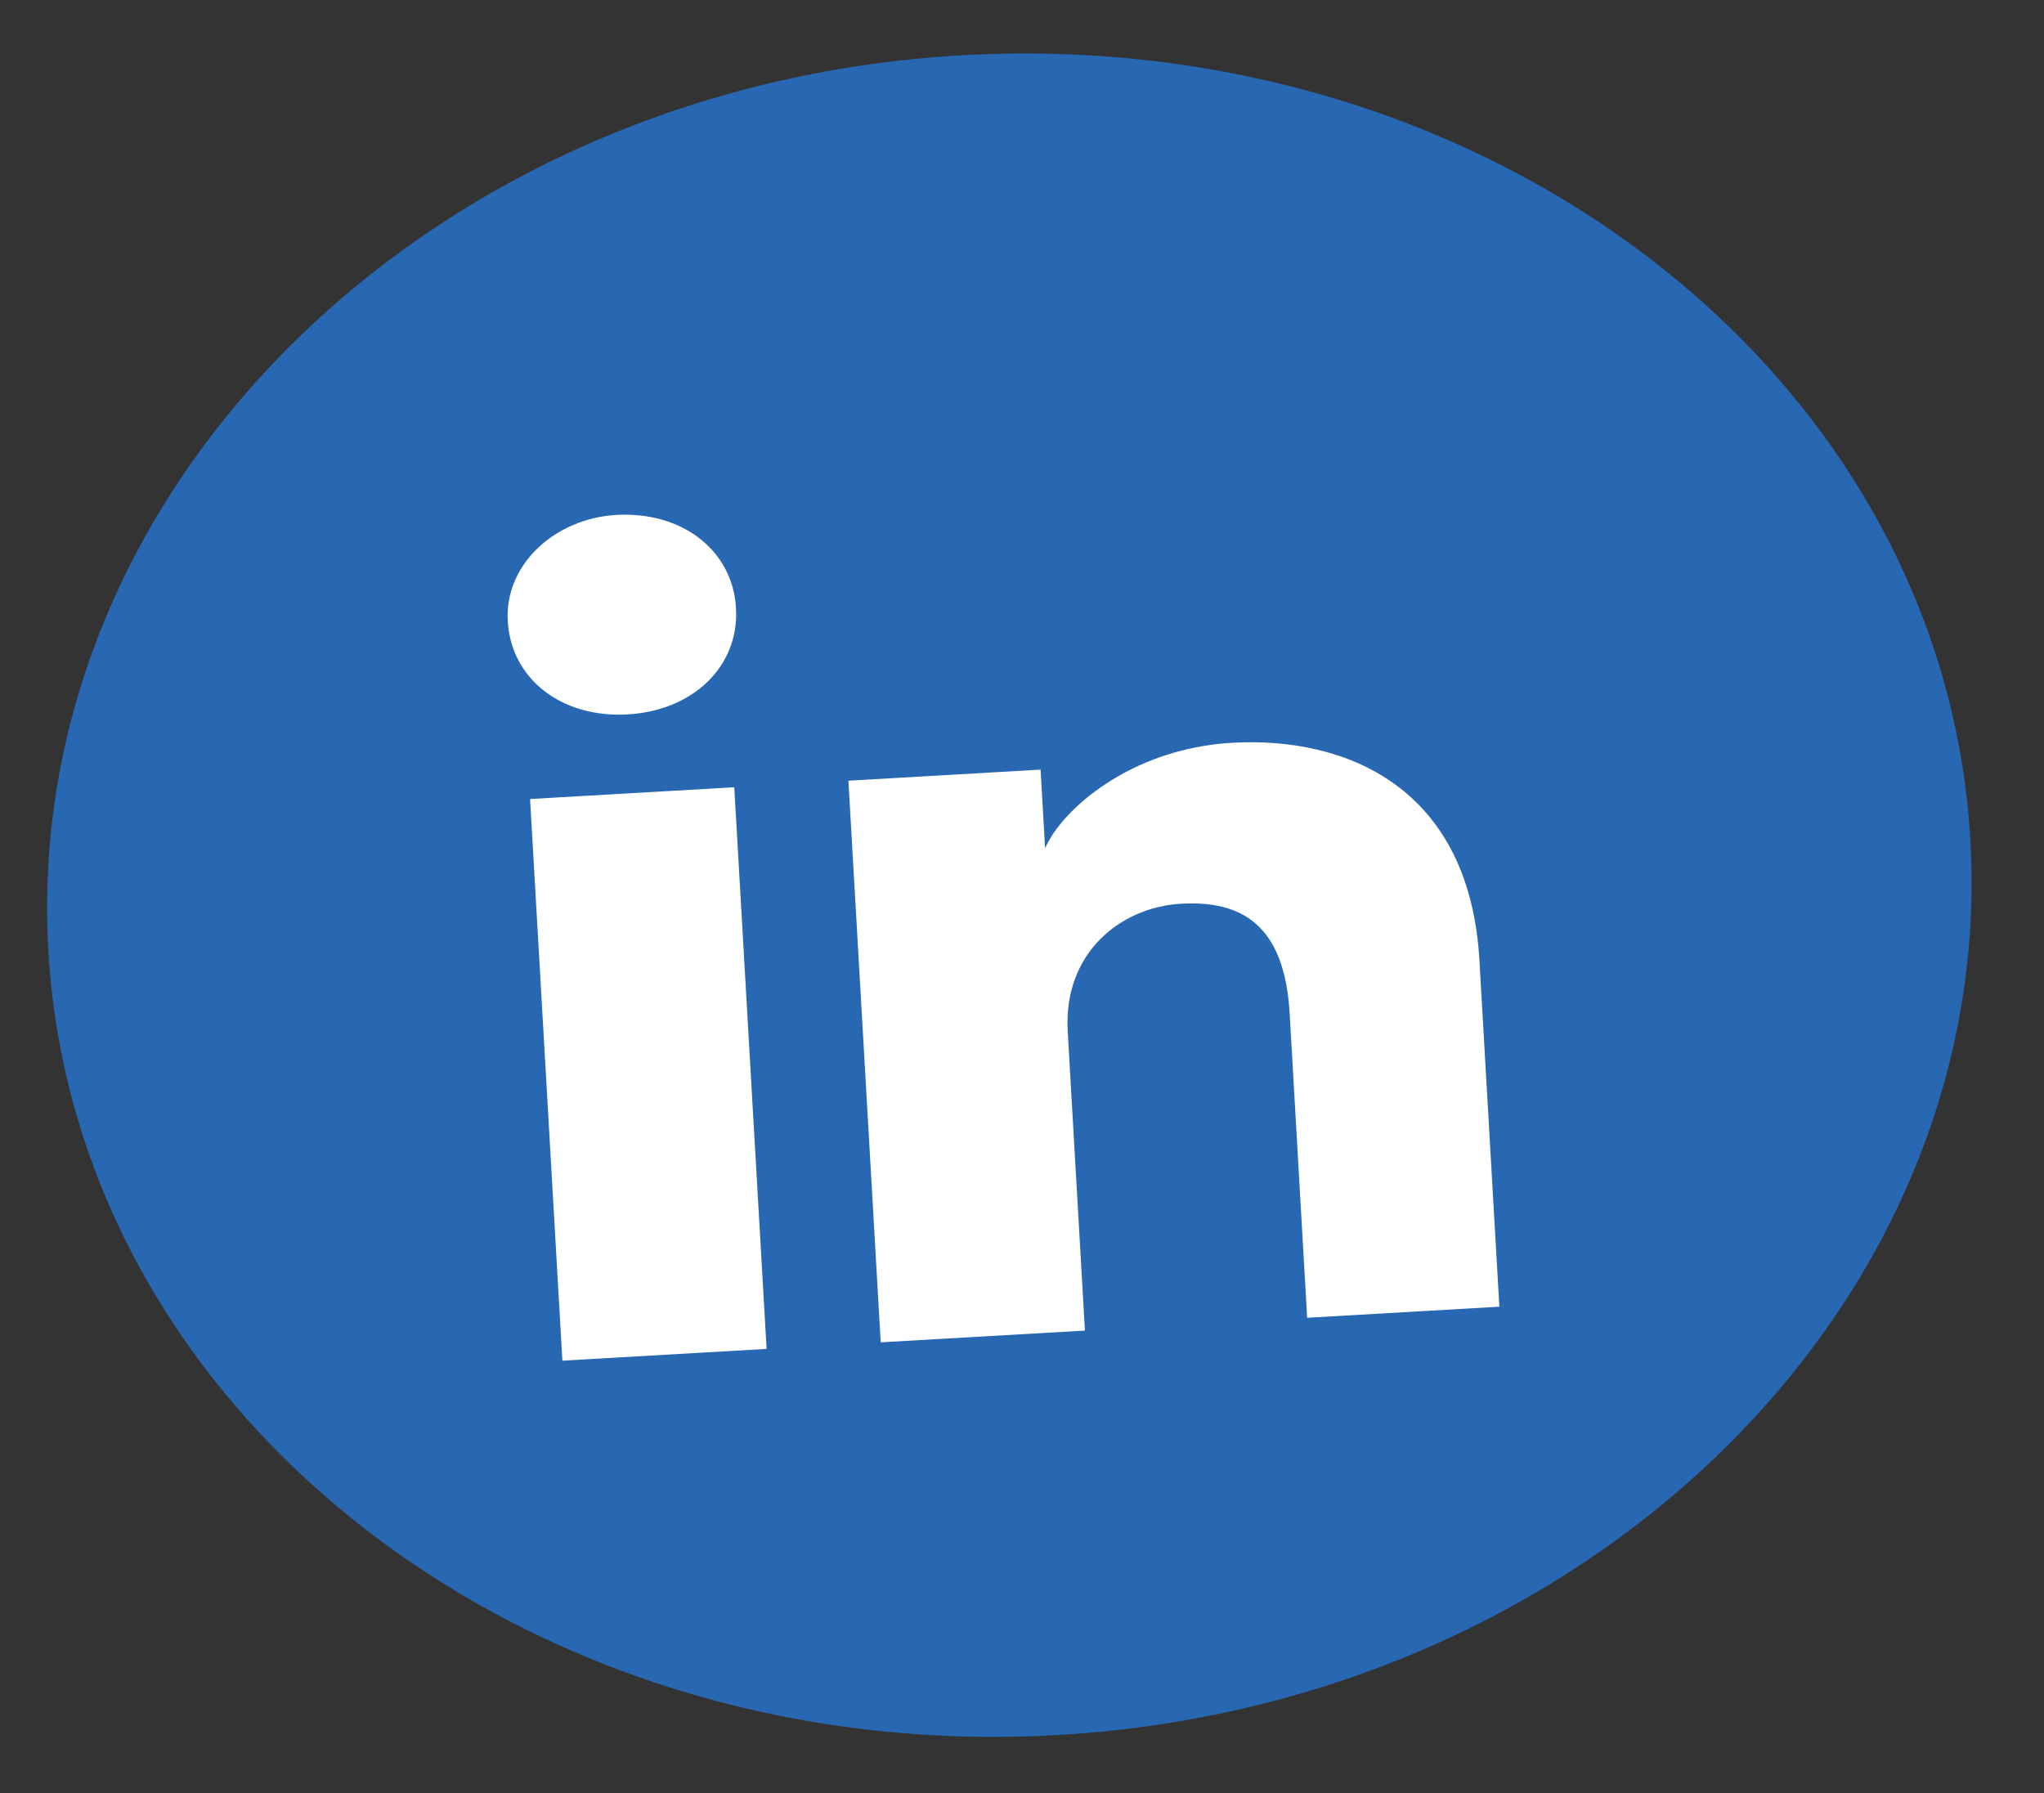
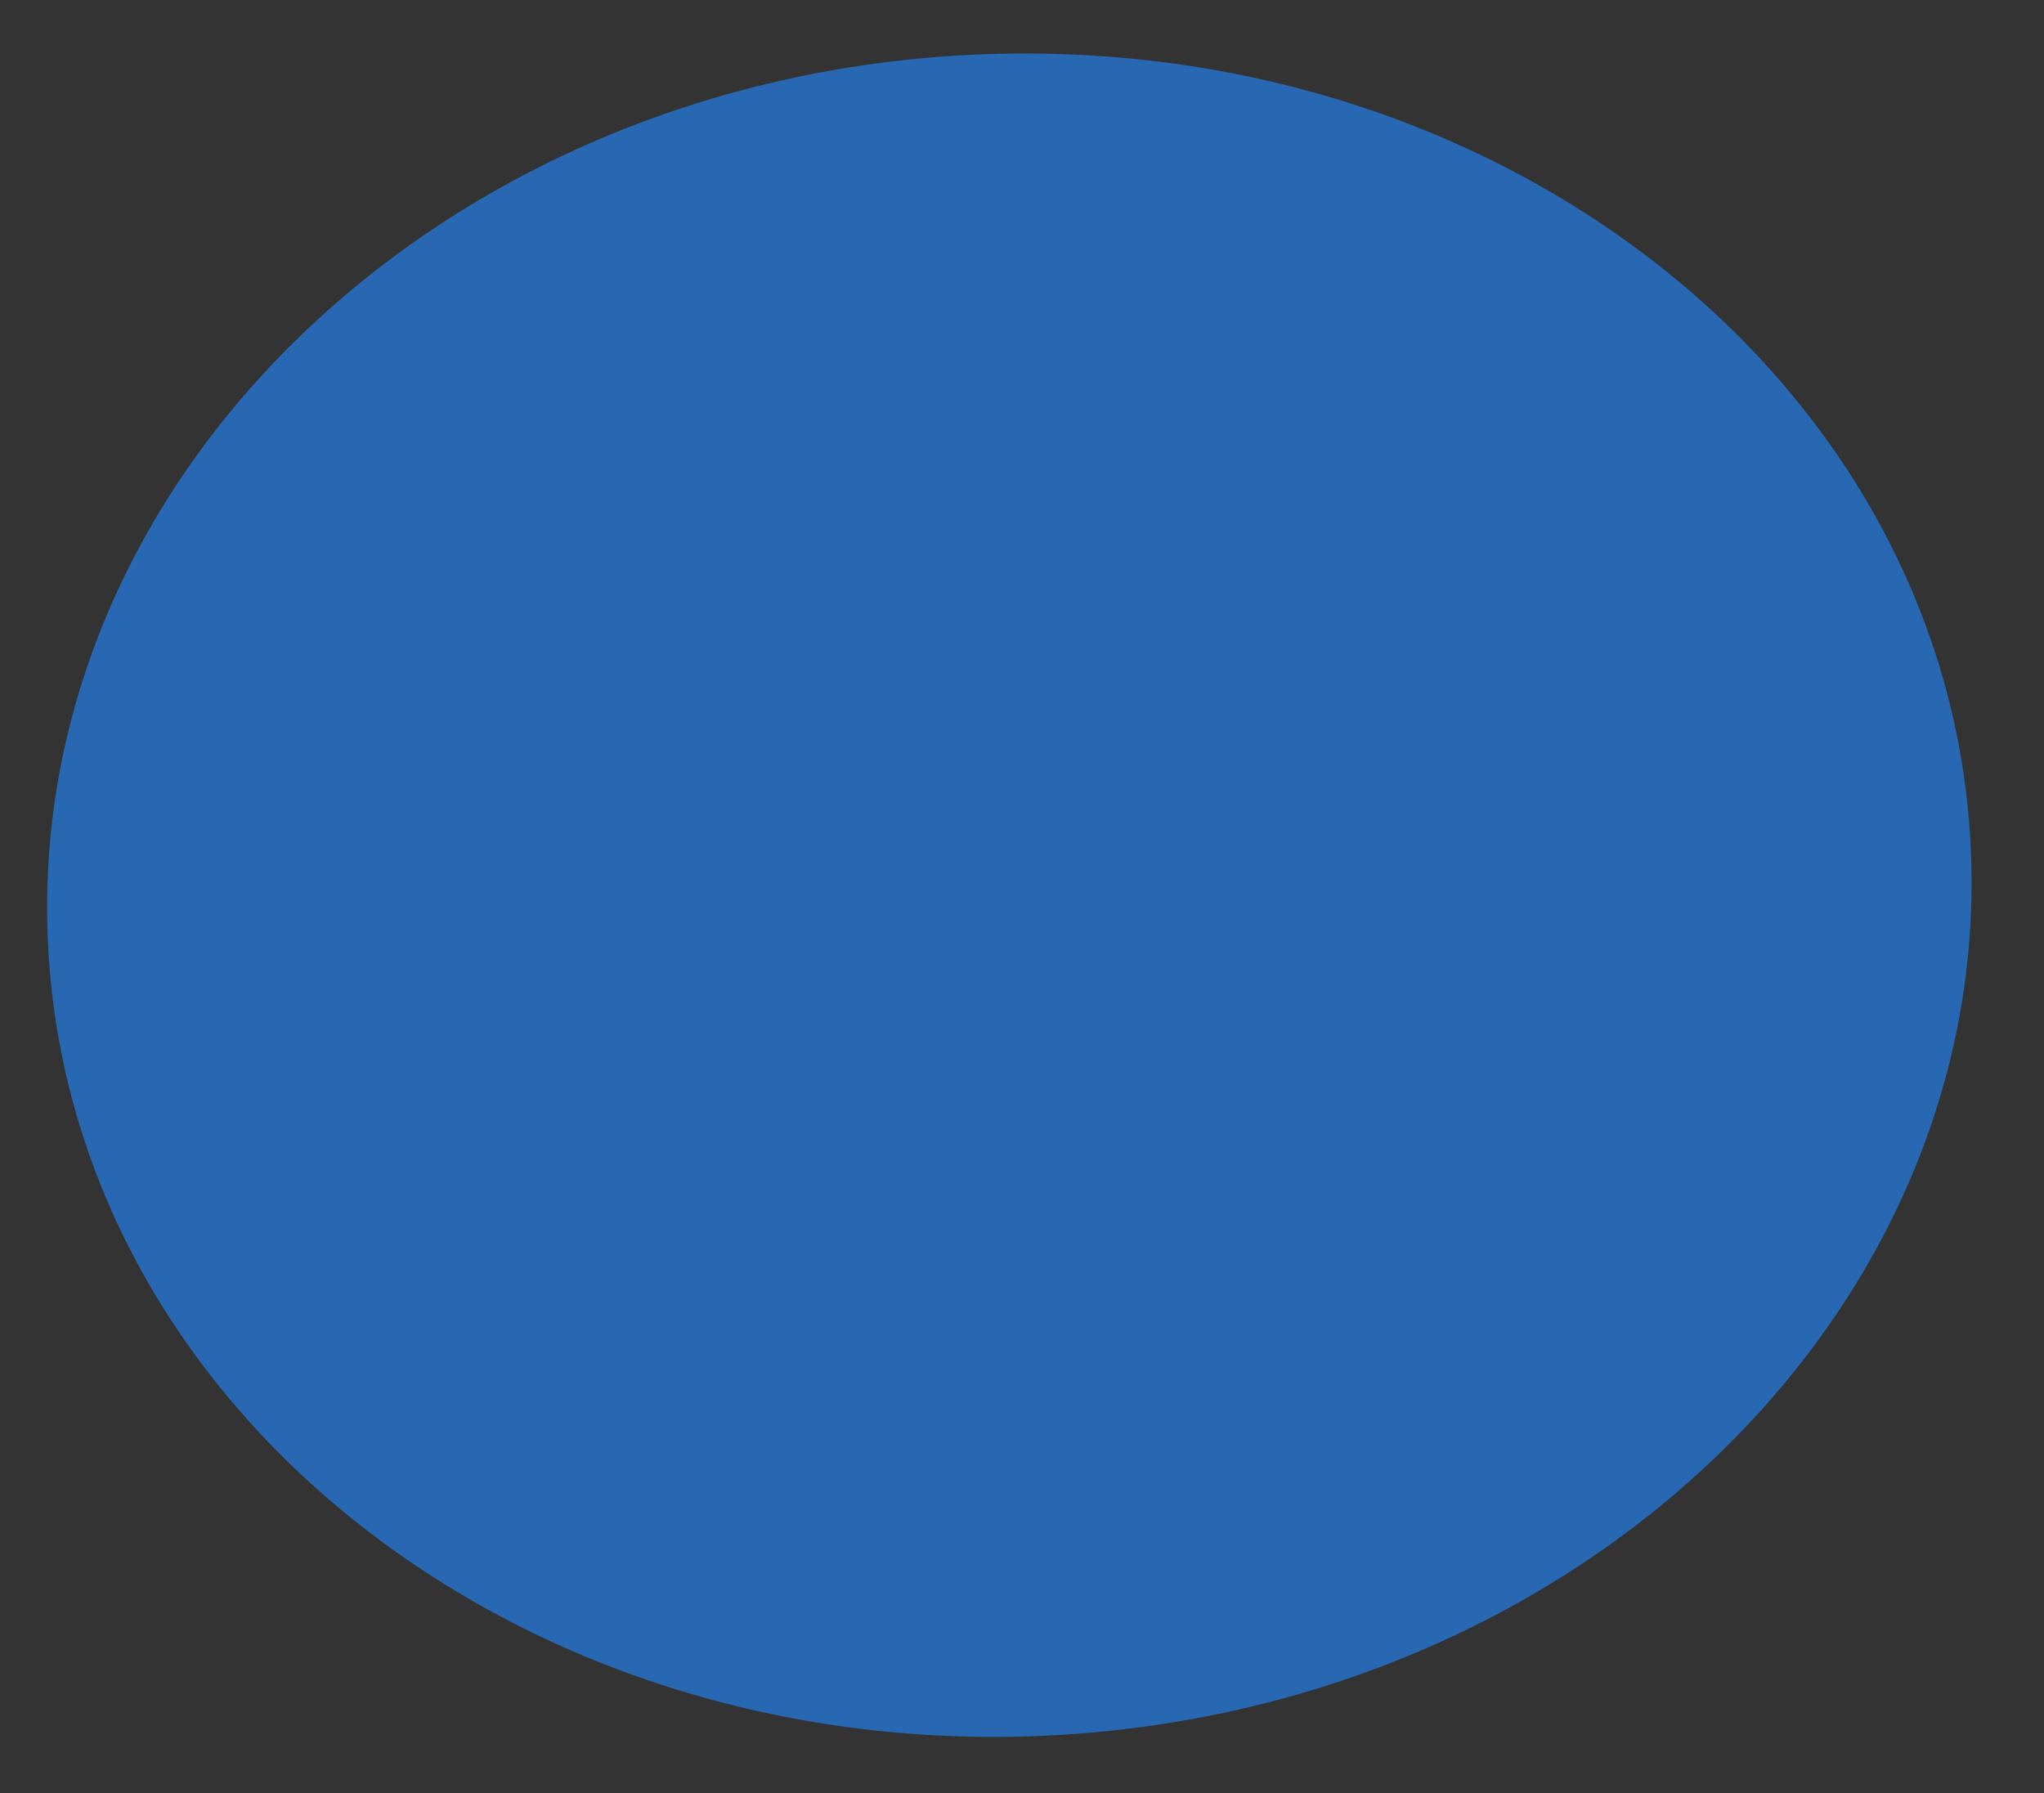
<svg xmlns="http://www.w3.org/2000/svg" width="57" height="50" viewBox="0 0 57 50" fill="none">
  <rect x="0" y="0" width="57" height="50" fill="#333333" stroke="none" />
  <path d="M1.348 26.506C2.093 39.441 14.695 49.236 29.495 48.384C44.296 47.532 55.69 36.355 54.946 23.421C54.201 10.486 41.599 0.691 26.799 1.543C11.998 2.395 0.604 13.572 1.348 26.506Z" fill="#2867B2" />
-   <path d="M21.378 37.616L15.683 37.944L14.782 22.282L20.476 21.954L21.378 37.616ZM17.503 19.922C15.66 20.028 14.253 18.934 14.16 17.324C14.067 15.714 15.507 14.456 17.182 14.36C19.025 14.254 20.432 15.348 20.525 16.958C20.617 18.568 19.345 19.816 17.503 19.922ZM42.147 36.42L36.452 36.748L35.964 28.258C35.82 25.77 34.606 25.106 32.931 25.202C31.256 25.299 29.648 26.566 29.775 28.762L30.255 37.105L24.56 37.433L23.659 21.771L29.018 21.462L29.145 23.658C29.588 22.604 31.506 20.878 34.353 20.714C37.535 20.531 40.978 21.948 41.256 26.779L41.812 36.44L42.147 36.42Z" fill="white" />
</svg>